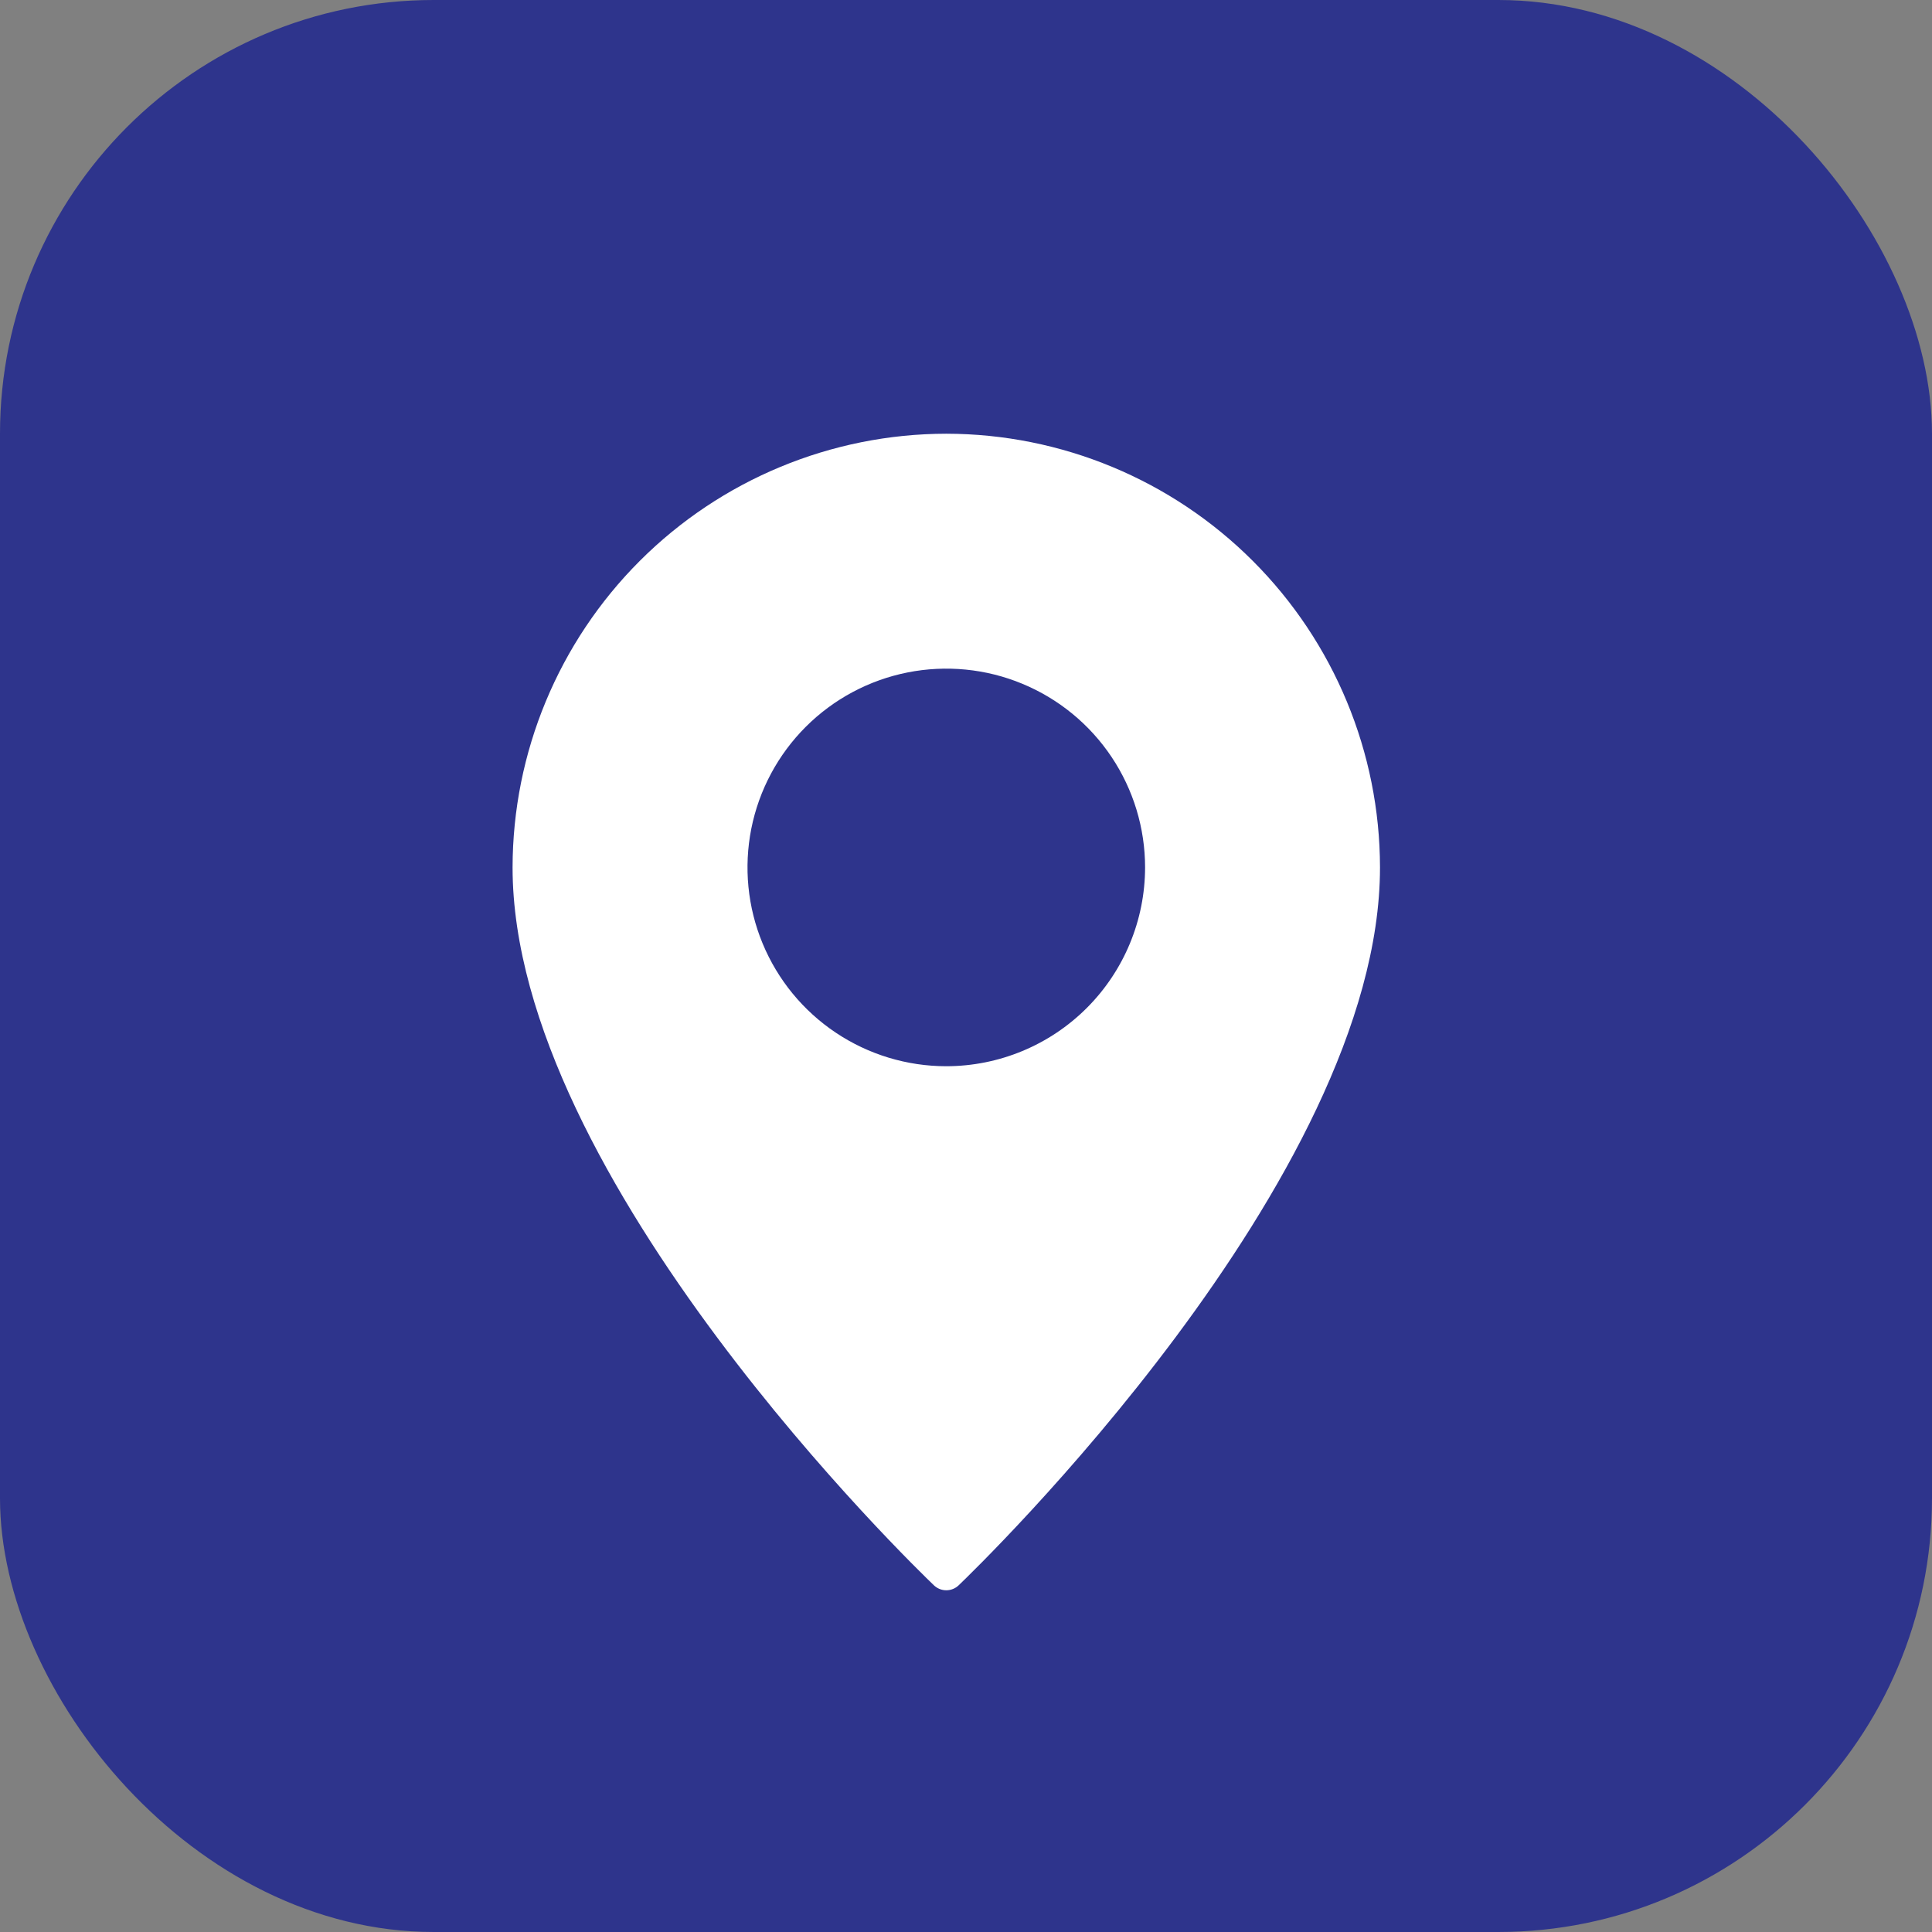
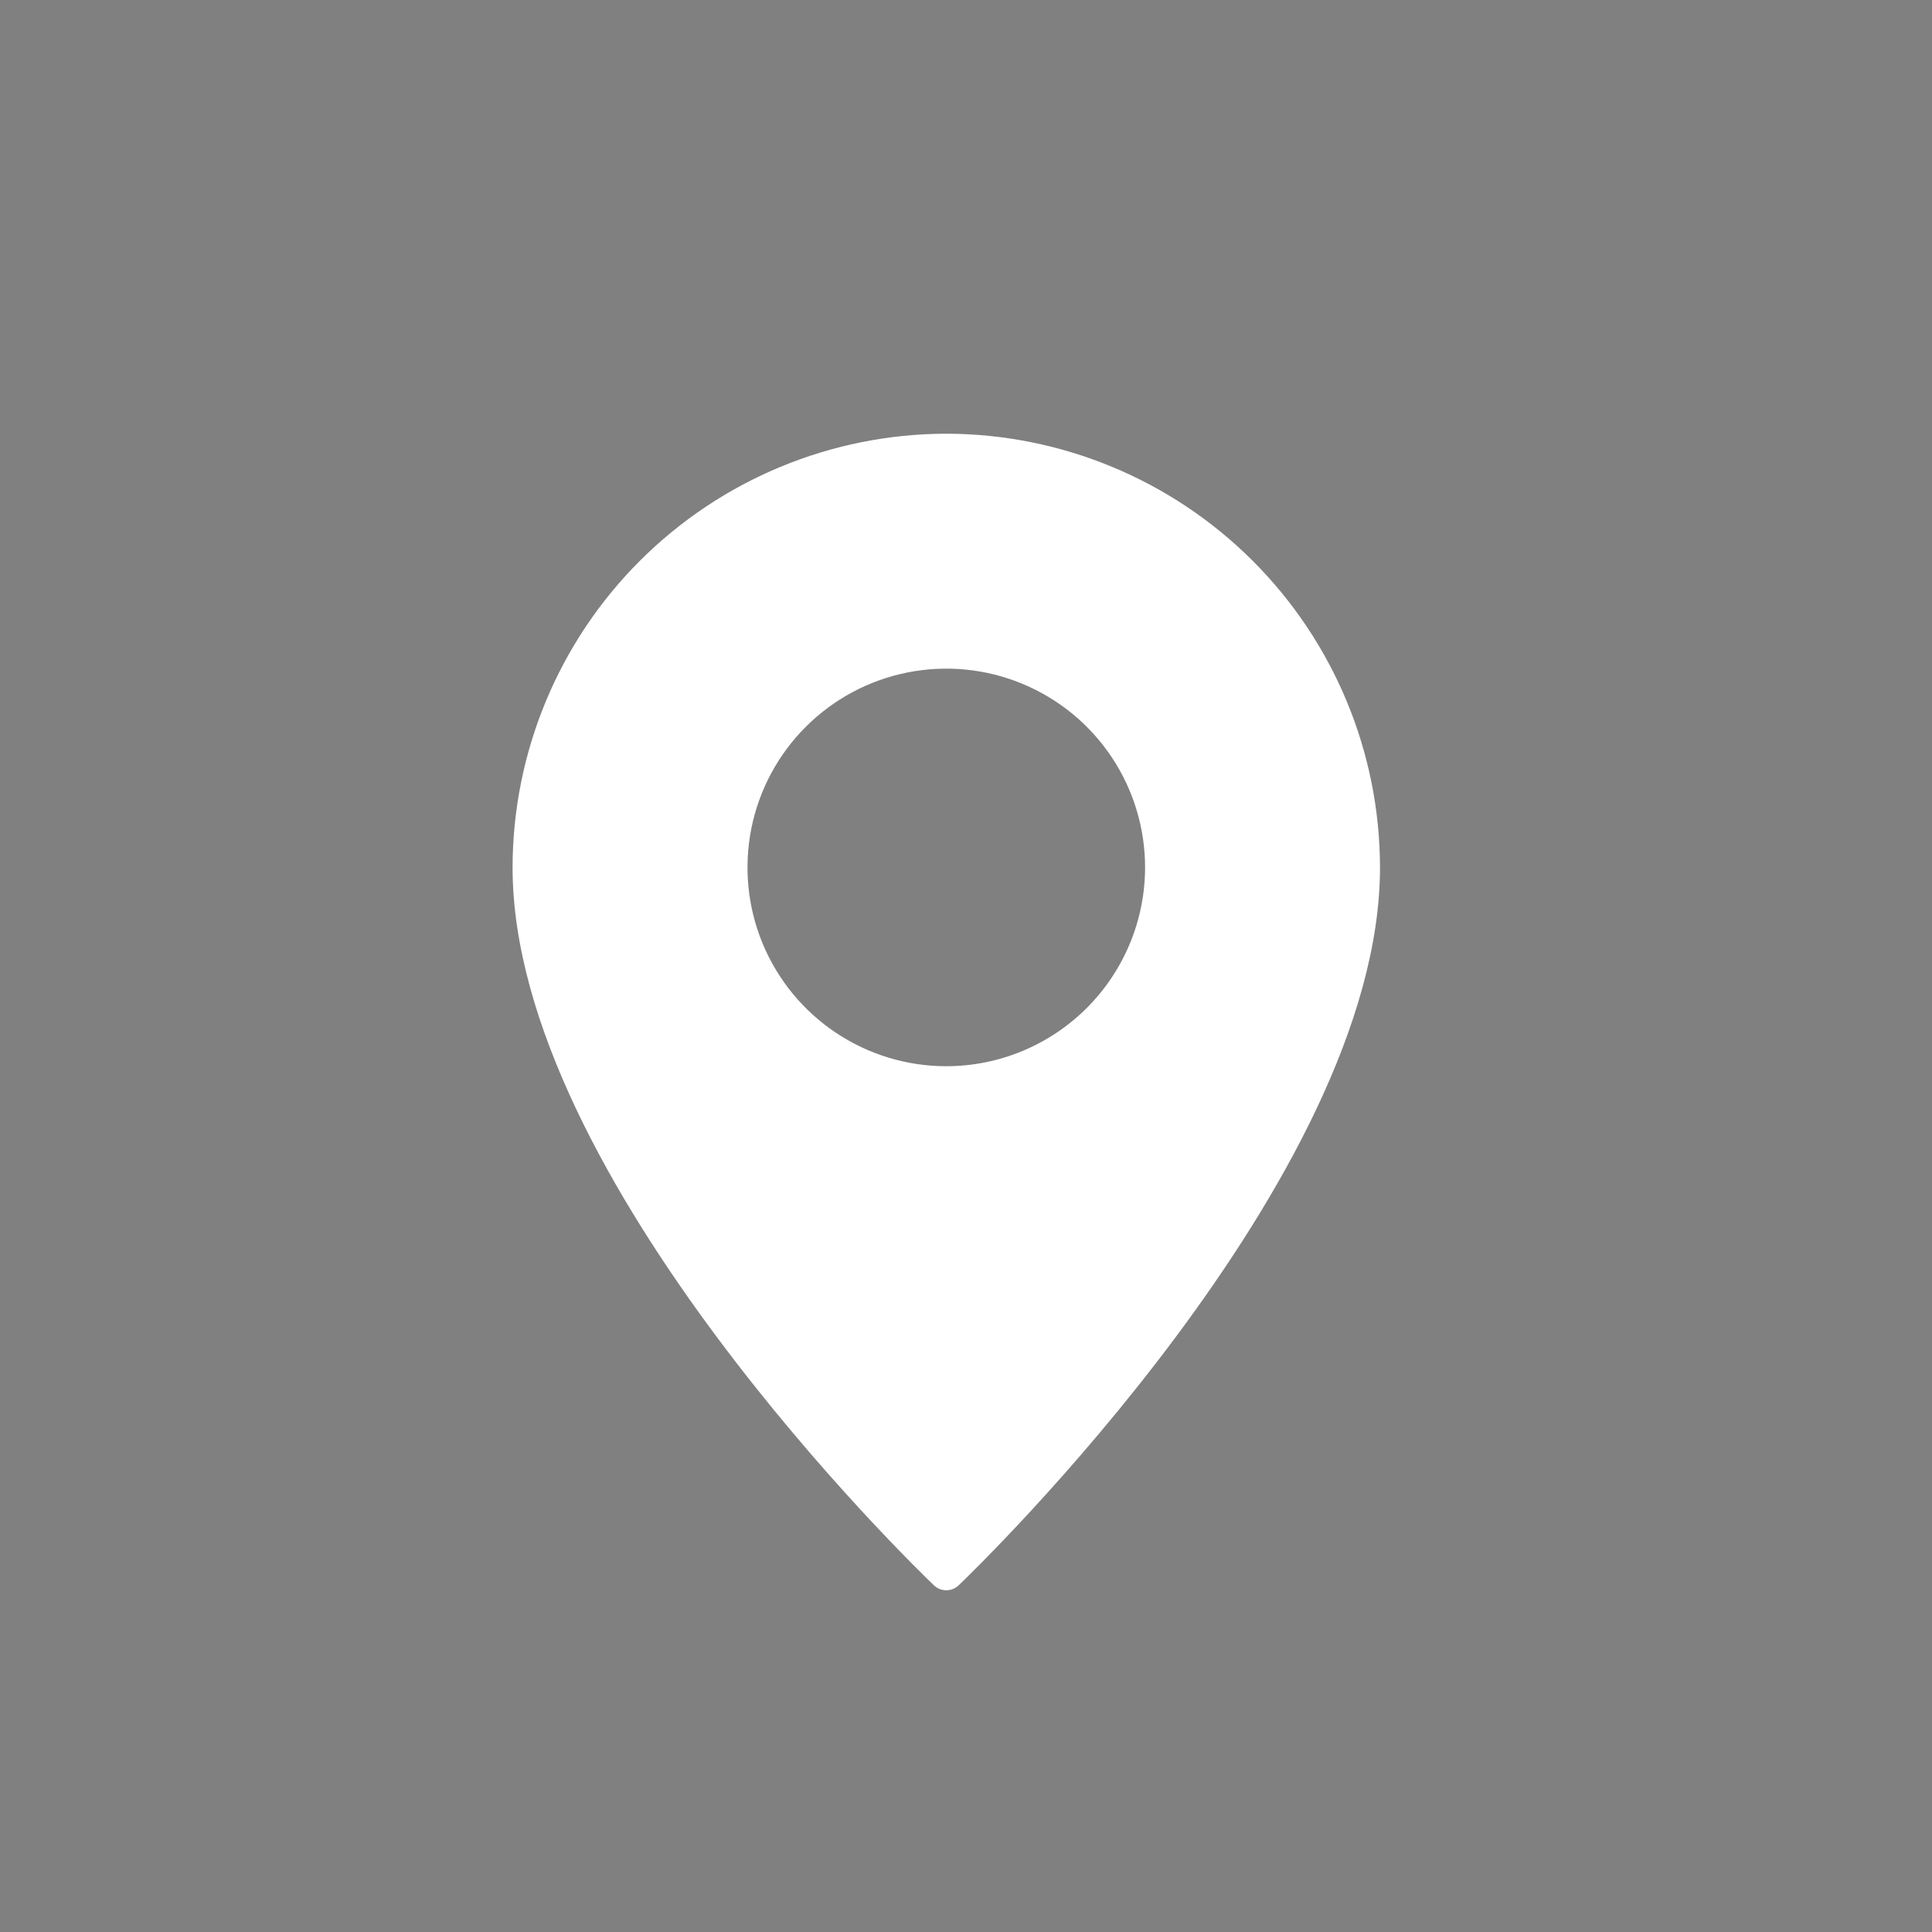
<svg xmlns="http://www.w3.org/2000/svg" width="49" height="49" viewBox="0 0 49 49" fill="none">
  <rect x="0" y="0" width="49" height="49" fill="#808080" stroke="none" />
-   <rect width="49" height="49" rx="11" fill="#2E348C" />
-   <path d="M24 11C21.084 11.004 18.288 12.164 16.226 14.226C14.164 16.288 13.004 19.084 13 22C13 29.897 23.248 39.788 23.684 40.205C23.768 40.287 23.882 40.333 24 40.333C24.118 40.333 24.232 40.287 24.316 40.205C24.752 39.788 35 29.897 35 22C34.996 19.084 33.836 16.288 31.774 14.226C29.712 12.164 26.916 11.004 24 11ZM24 27.042C23.003 27.042 22.028 26.746 21.199 26.192C20.37 25.638 19.724 24.851 19.342 23.929C18.96 23.008 18.861 21.994 19.055 21.016C19.25 20.038 19.73 19.14 20.435 18.435C21.14 17.73 22.038 17.25 23.016 17.055C23.994 16.861 25.008 16.96 25.929 17.342C26.851 17.724 27.638 18.37 28.192 19.199C28.746 20.028 29.042 21.003 29.042 22C29.041 23.337 28.509 24.619 27.564 25.564C26.619 26.509 25.337 27.041 24 27.042Z" fill="white" />
+   <path d="M24 11C21.084 11.004 18.288 12.164 16.226 14.226C14.164 16.288 13.004 19.084 13 22C13 29.897 23.248 39.788 23.684 40.205C23.768 40.287 23.882 40.333 24 40.333C24.118 40.333 24.232 40.287 24.316 40.205C24.752 39.788 35 29.897 35 22C34.996 19.084 33.836 16.288 31.774 14.226C29.712 12.164 26.916 11.004 24 11M24 27.042C23.003 27.042 22.028 26.746 21.199 26.192C20.37 25.638 19.724 24.851 19.342 23.929C18.96 23.008 18.861 21.994 19.055 21.016C19.25 20.038 19.73 19.14 20.435 18.435C21.14 17.73 22.038 17.25 23.016 17.055C23.994 16.861 25.008 16.96 25.929 17.342C26.851 17.724 27.638 18.37 28.192 19.199C28.746 20.028 29.042 21.003 29.042 22C29.041 23.337 28.509 24.619 27.564 25.564C26.619 26.509 25.337 27.041 24 27.042Z" fill="white" />
</svg>